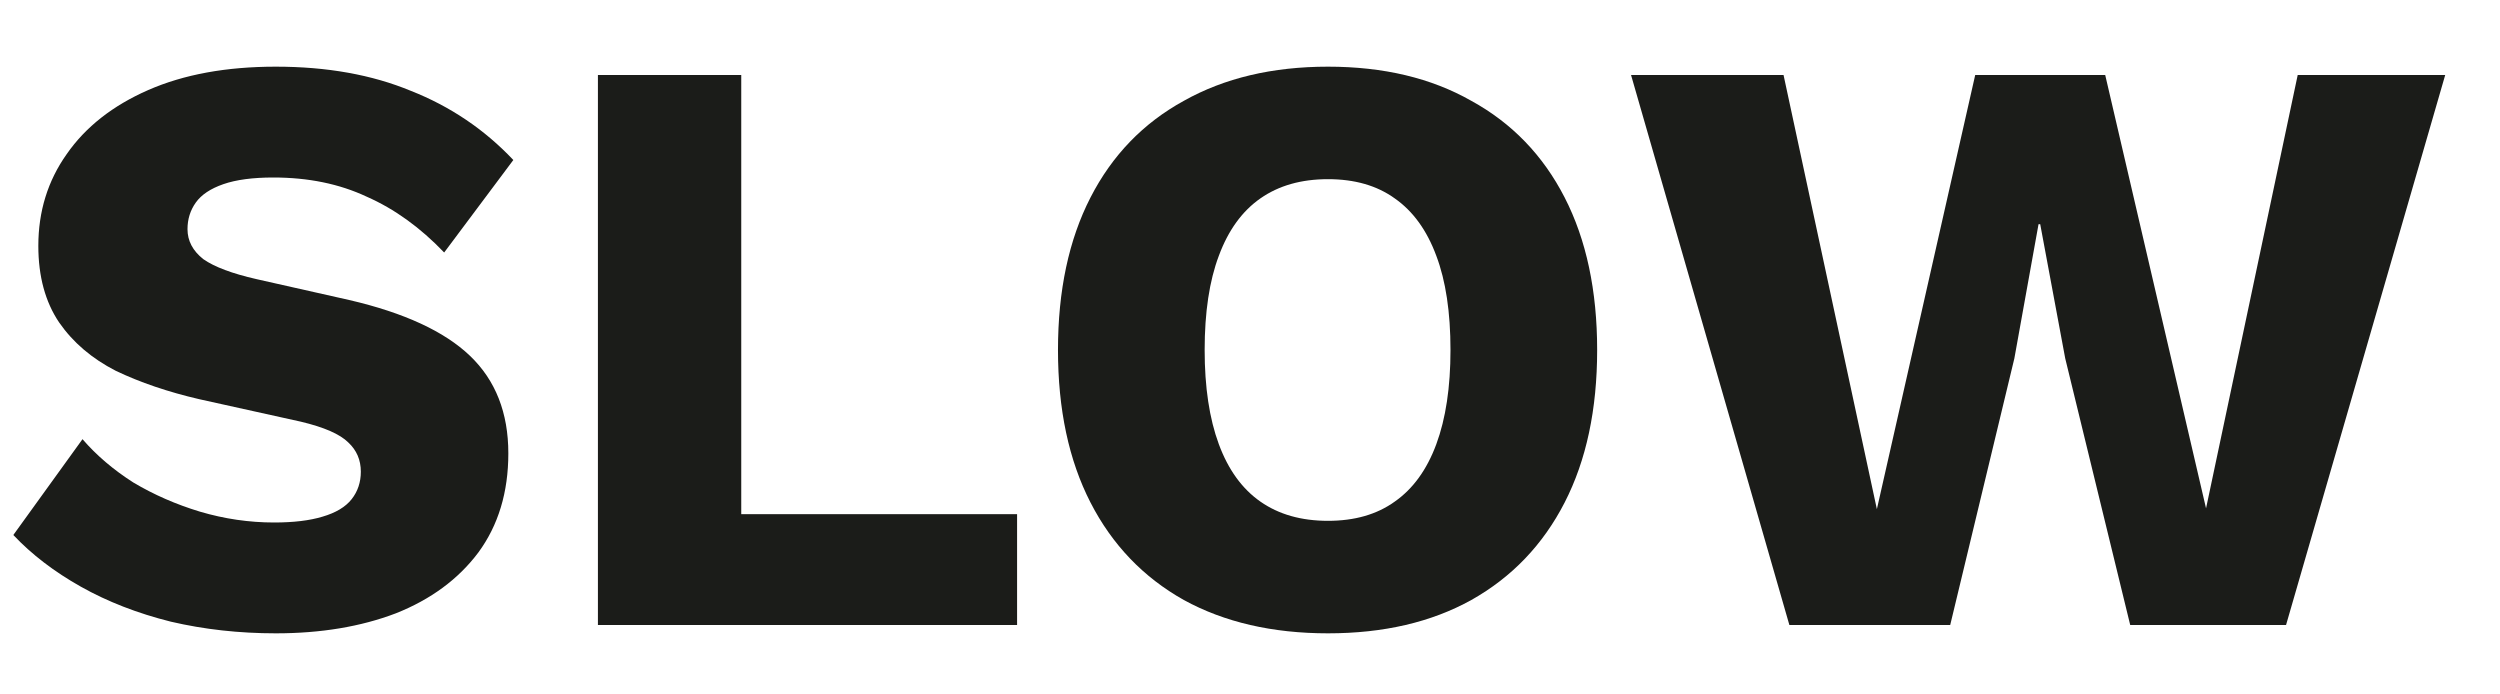
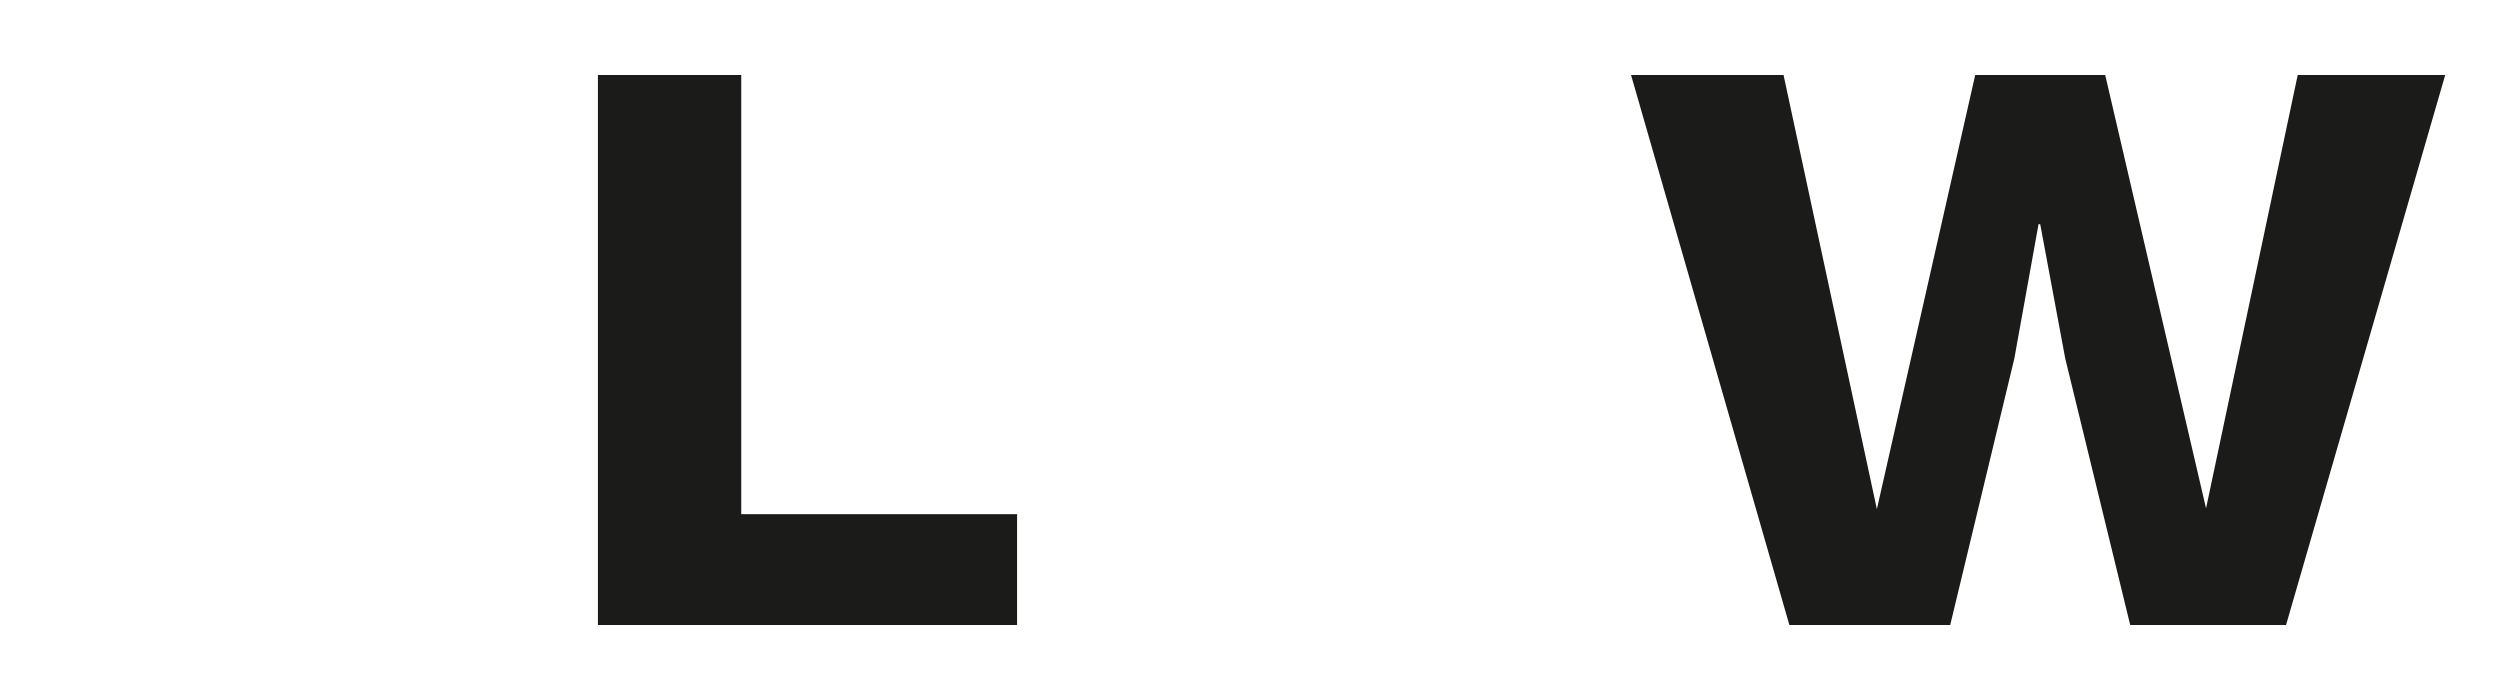
<svg xmlns="http://www.w3.org/2000/svg" width="36" height="10" viewBox="0 0 36 10" fill="none">
  <path d="M25.767 9L23.487 1.08H25.683L27.027 7.332L28.443 1.08H30.315L31.767 7.32L33.087 1.08H35.211L32.919 9H30.675L29.739 5.16L29.379 3.228H29.355L29.007 5.16L28.083 9H25.767Z" fill="#1B1C19" />
-   <path d="M19.123 0.96C19.923 0.96 20.611 1.124 21.187 1.452C21.771 1.772 22.219 2.236 22.531 2.844C22.843 3.452 22.999 4.184 22.999 5.04C22.999 5.896 22.843 6.628 22.531 7.236C22.219 7.844 21.771 8.312 21.187 8.64C20.611 8.96 19.923 9.12 19.123 9.12C18.323 9.12 17.631 8.96 17.047 8.64C16.463 8.312 16.015 7.844 15.703 7.236C15.391 6.628 15.235 5.896 15.235 5.04C15.235 4.184 15.391 3.452 15.703 2.844C16.015 2.236 16.463 1.772 17.047 1.452C17.631 1.124 18.323 0.96 19.123 0.96ZM19.123 2.58C18.739 2.58 18.415 2.672 18.151 2.856C17.887 3.04 17.687 3.316 17.551 3.684C17.415 4.044 17.347 4.496 17.347 5.04C17.347 5.576 17.415 6.028 17.551 6.396C17.687 6.764 17.887 7.04 18.151 7.224C18.415 7.408 18.739 7.5 19.123 7.5C19.507 7.5 19.827 7.408 20.083 7.224C20.347 7.04 20.547 6.764 20.683 6.396C20.819 6.028 20.887 5.576 20.887 5.04C20.887 4.496 20.819 4.044 20.683 3.684C20.547 3.316 20.347 3.04 20.083 2.856C19.827 2.672 19.507 2.58 19.123 2.58Z" fill="#1B1C19" />
  <path d="M10.674 7.404H14.646V9H8.61V1.08H10.674V7.404Z" fill="#1B1C19" />
-   <path d="M3.972 0.96C4.708 0.96 5.356 1.076 5.916 1.308C6.484 1.532 6.976 1.864 7.392 2.304L6.396 3.636C6.052 3.276 5.68 3.008 5.28 2.832C4.888 2.648 4.44 2.556 3.936 2.556C3.64 2.556 3.4 2.588 3.216 2.652C3.032 2.716 2.9 2.804 2.82 2.916C2.74 3.028 2.7 3.156 2.7 3.3C2.7 3.468 2.776 3.612 2.928 3.732C3.088 3.844 3.344 3.94 3.696 4.02L5.028 4.32C5.82 4.504 6.4 4.772 6.768 5.124C7.136 5.476 7.32 5.944 7.32 6.528C7.32 7.088 7.176 7.564 6.888 7.956C6.6 8.34 6.204 8.632 5.7 8.832C5.196 9.024 4.62 9.12 3.972 9.12C3.444 9.12 2.94 9.064 2.46 8.952C1.98 8.832 1.548 8.664 1.164 8.448C0.78 8.232 0.456 7.984 0.192 7.704L1.188 6.324C1.388 6.556 1.632 6.764 1.92 6.948C2.216 7.124 2.536 7.264 2.88 7.368C3.232 7.472 3.588 7.524 3.948 7.524C4.228 7.524 4.46 7.496 4.644 7.44C4.836 7.384 4.976 7.3 5.064 7.188C5.152 7.076 5.196 6.944 5.196 6.792C5.196 6.624 5.136 6.484 5.016 6.372C4.896 6.252 4.668 6.152 4.332 6.072L2.868 5.748C2.42 5.644 2.02 5.508 1.668 5.34C1.324 5.164 1.052 4.932 0.852 4.644C0.652 4.348 0.552 3.98 0.552 3.54C0.552 3.044 0.688 2.604 0.96 2.22C1.232 1.828 1.624 1.52 2.136 1.296C2.648 1.072 3.26 0.96 3.972 0.96Z" fill="#1B1C19" />
</svg>